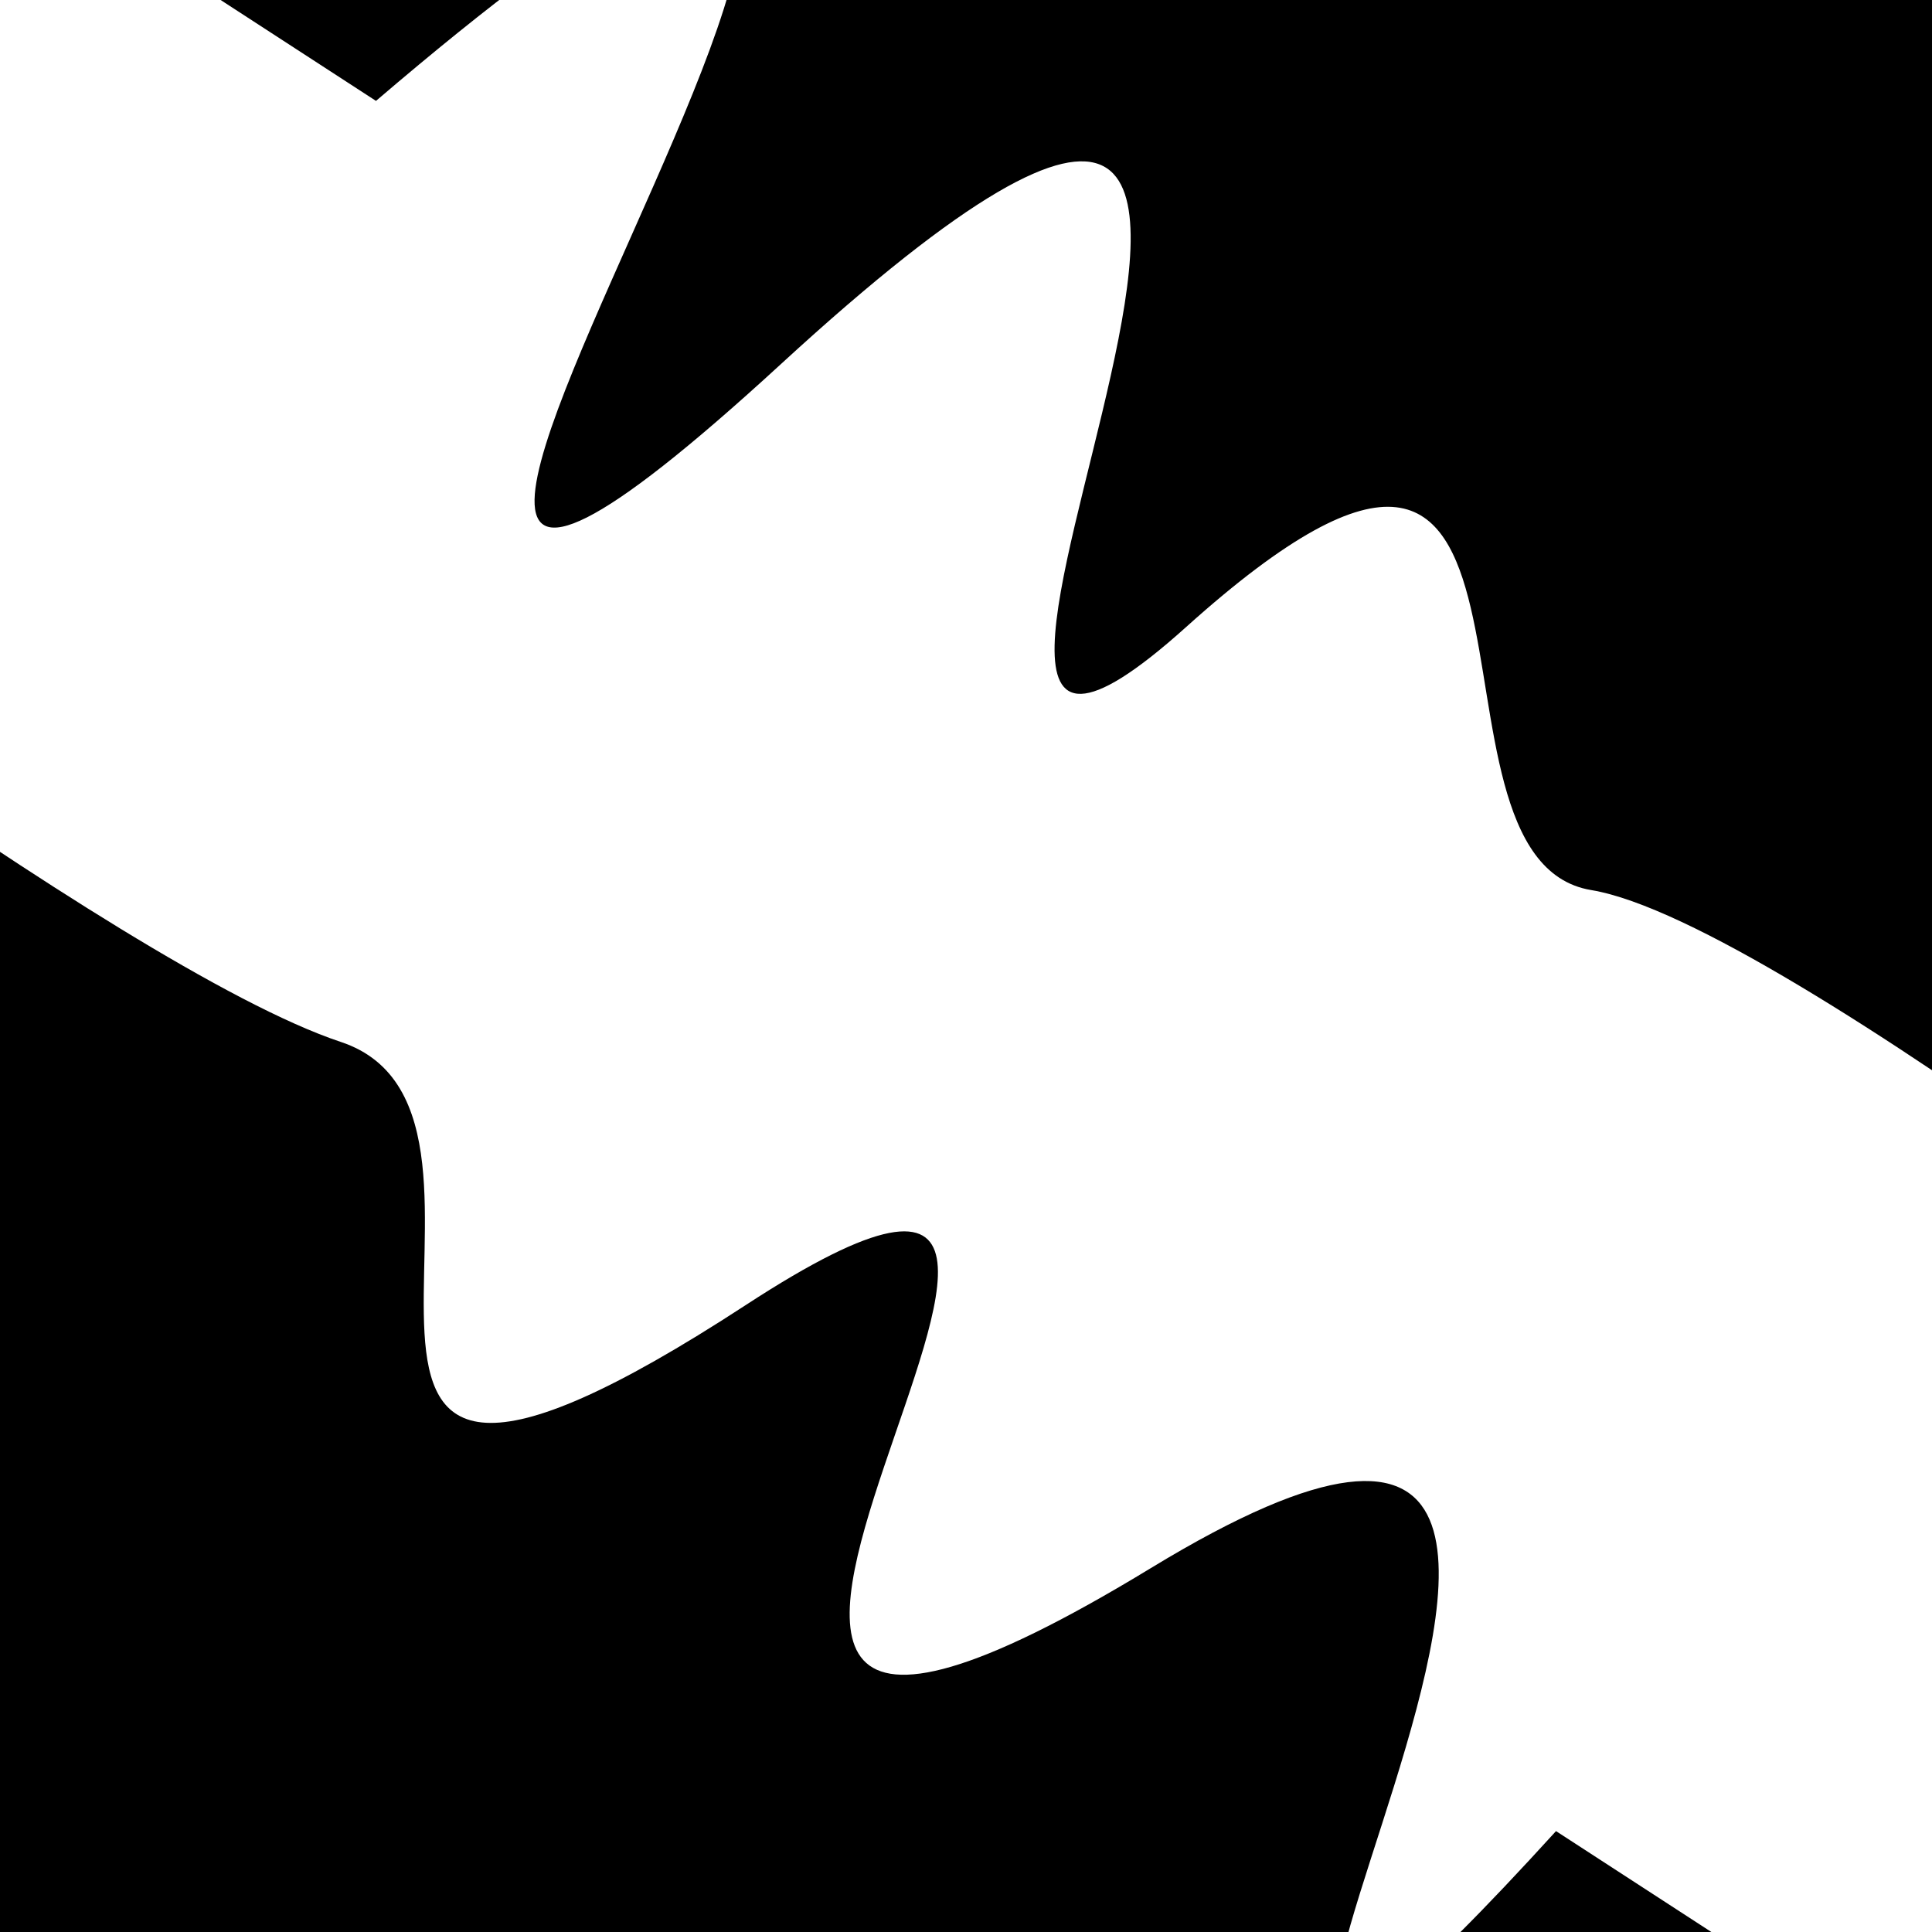
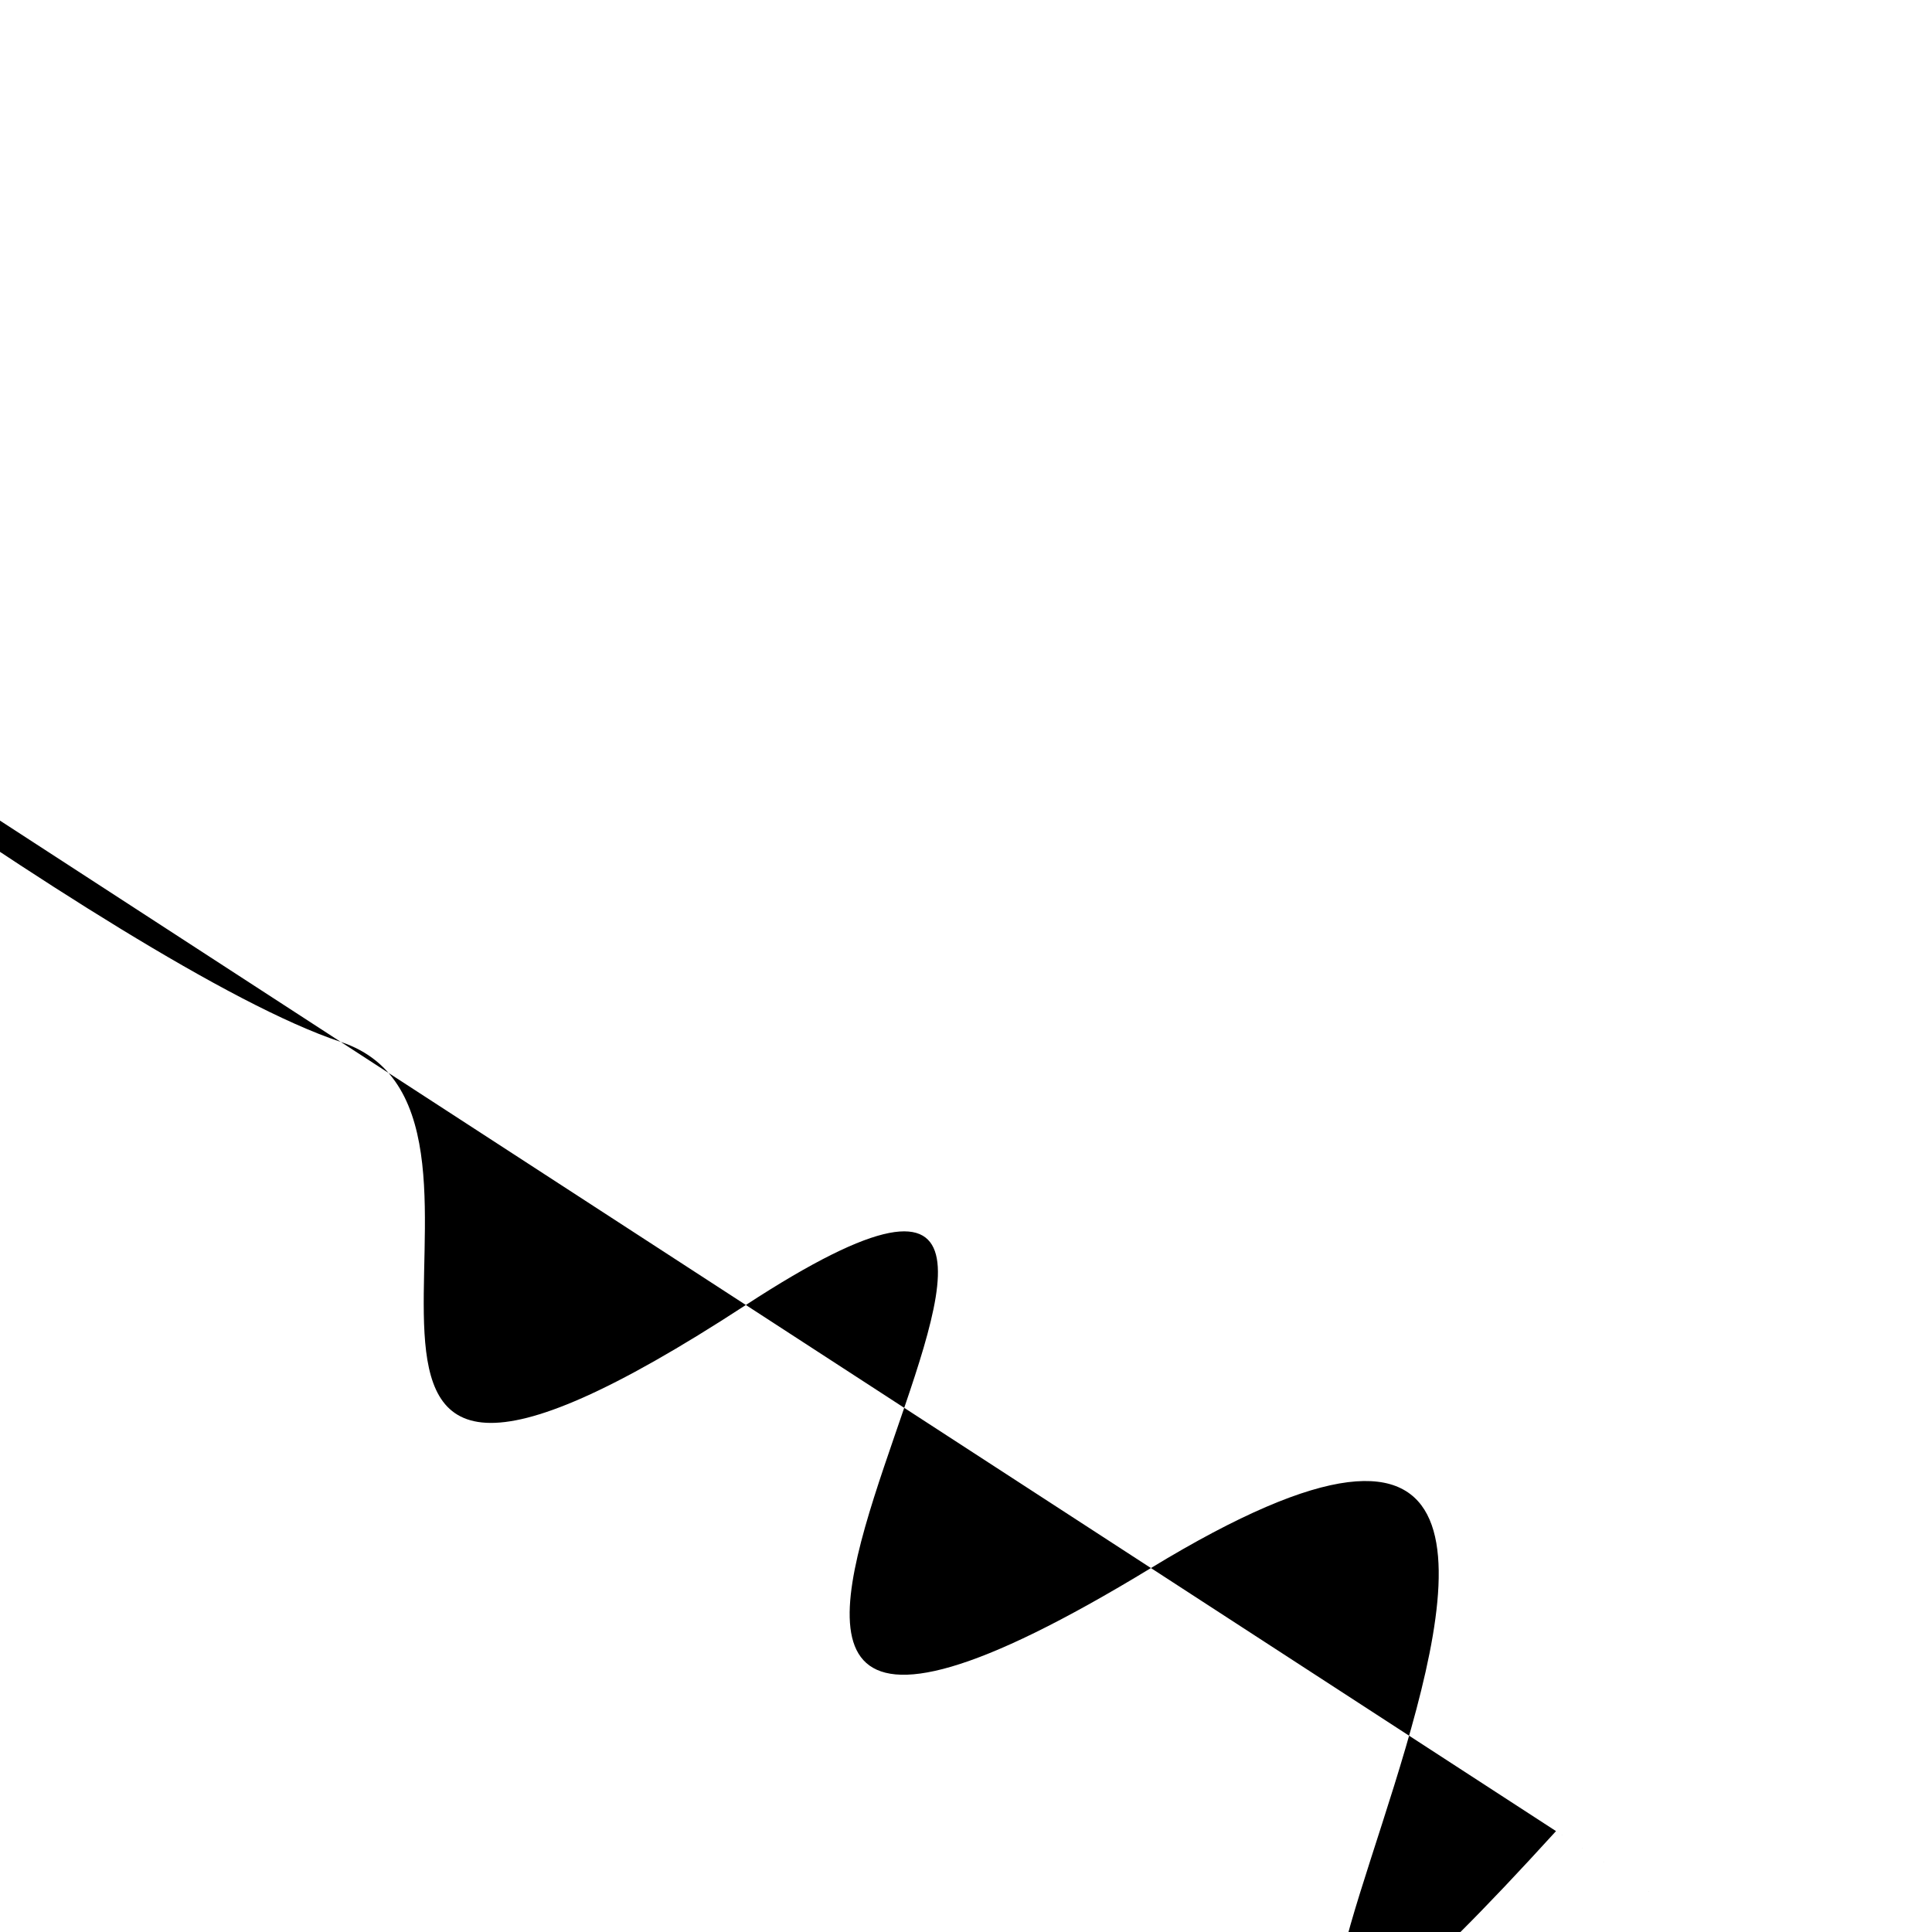
<svg xmlns="http://www.w3.org/2000/svg" viewBox="0 0 1000 1000" height="1000" width="1000">
-   <rect x="0" y="0" width="1000" height="1000" fill="#ffffff" />
  <g transform="rotate(33 500.0 500.0)">
-     <path d="M -250.0 709.21 S  132.39  739.93  250.00  709.21  364.94 1014.17  500.00  709.21  563.24 1097.75  750.00  709.21  925.01 1166.69 1000.00  709.21 h 110 V 2000 H -250.0 Z" fill="hsl(102.3, 20%, 20.961%)" />
+     <path d="M -250.0 709.21 S  132.39  739.93  250.00  709.21  364.94 1014.17  500.00  709.21  563.24 1097.75  750.00  709.21  925.01 1166.69 1000.00  709.21 h 110 H -250.0 Z" fill="hsl(102.3, 20%, 20.961%)" />
  </g>
  <g transform="rotate(213 500.0 500.0)">
-     <path d="M -250.0 709.21 S  157.02  749.84  250.00  709.21  425.59  986.29  500.00  709.21  618.42 1220.43  750.00  709.21  816.56 1330.11 1000.00  709.21 h 110 V 2000 H -250.0 Z" fill="hsl(162.3, 20%, 35.961%)" />
-   </g>
+     </g>
</svg>